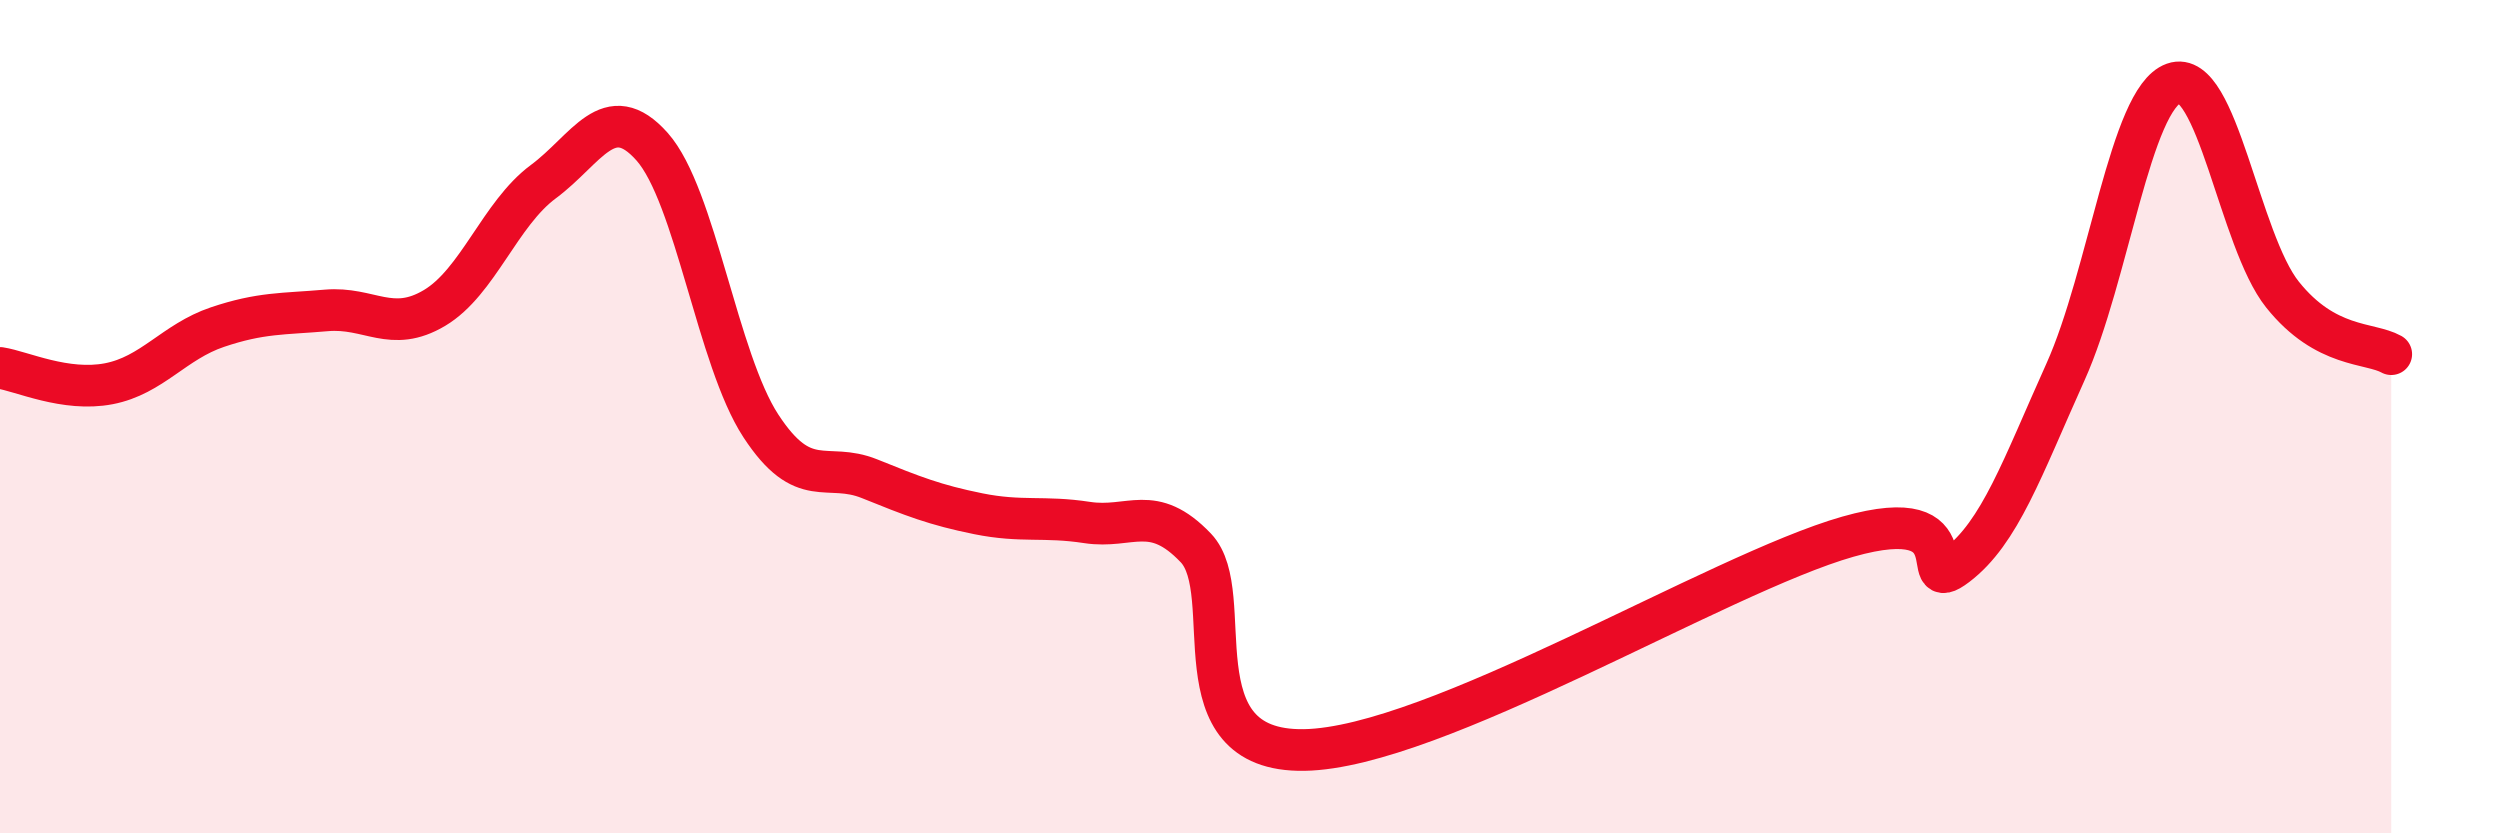
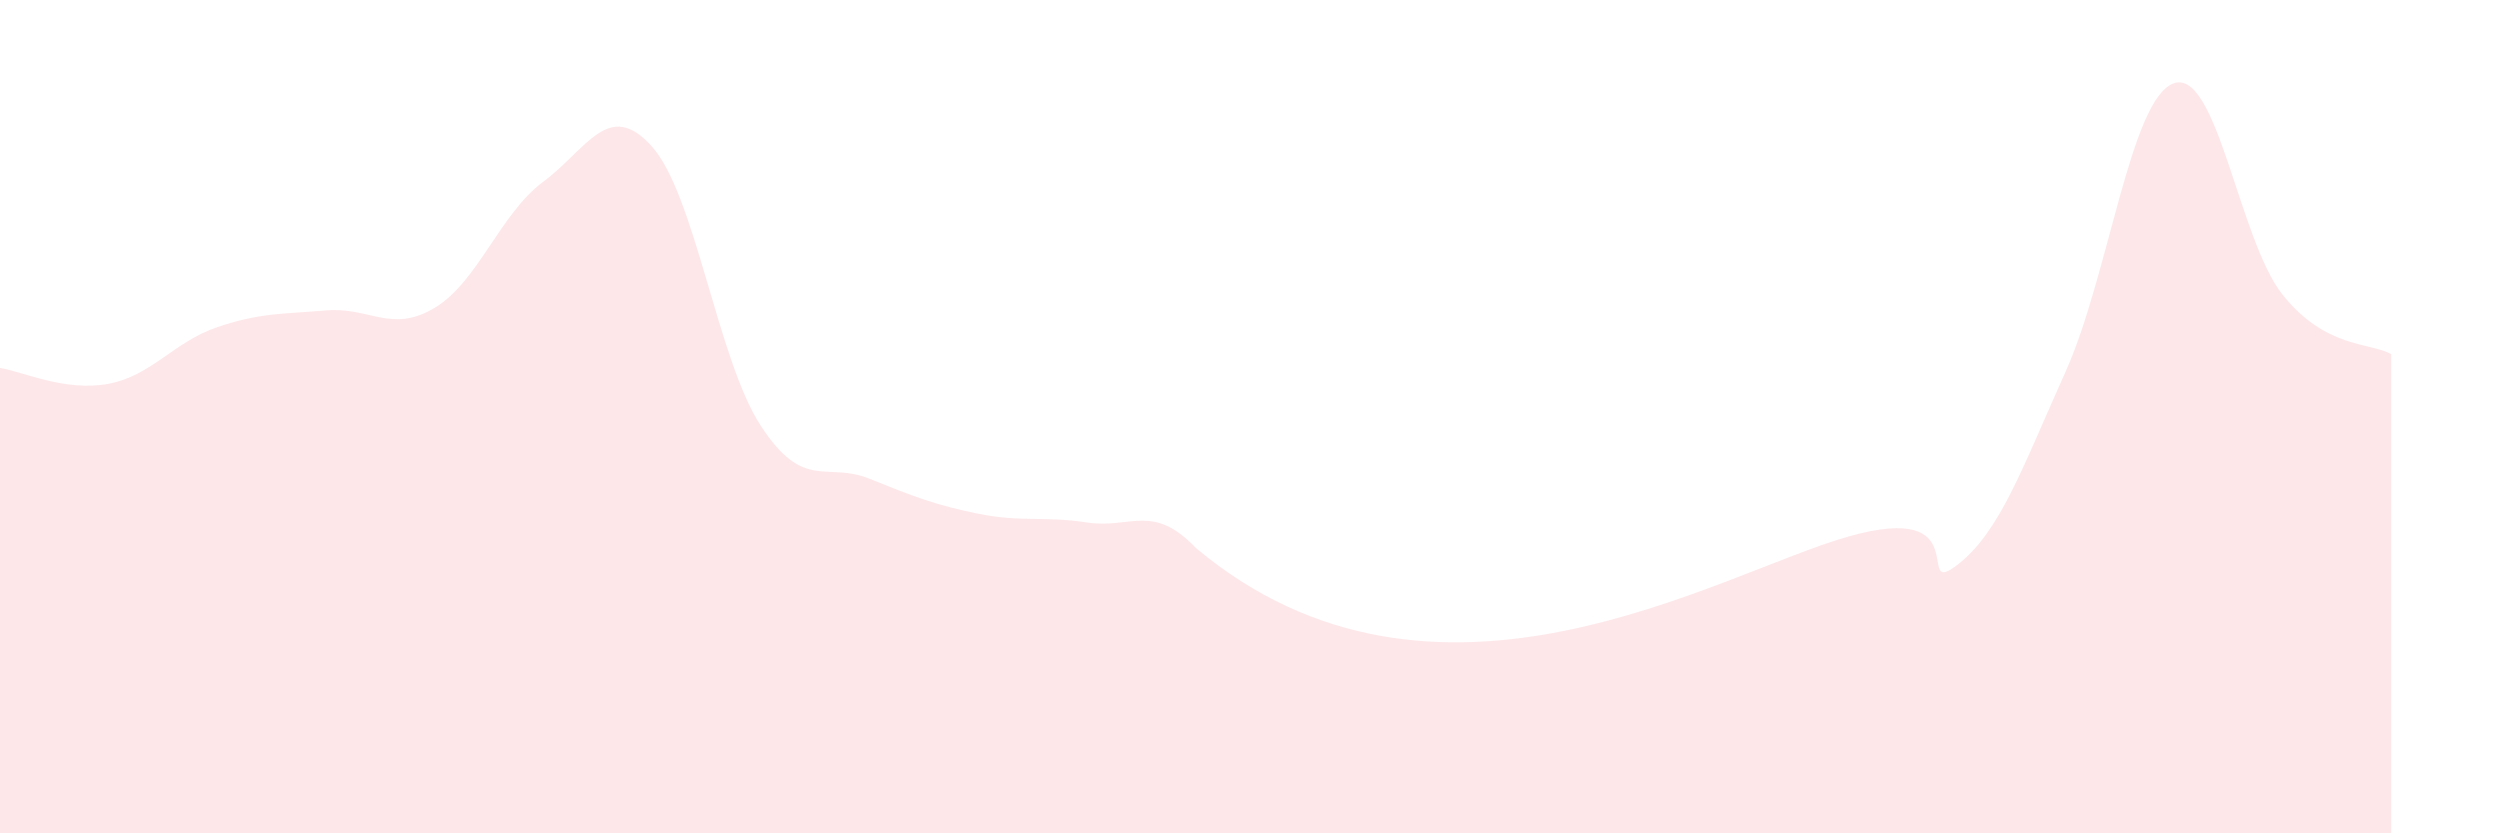
<svg xmlns="http://www.w3.org/2000/svg" width="60" height="20" viewBox="0 0 60 20">
-   <path d="M 0,8.83 C 0.52,8.91 1.57,9.41 2.61,9.21 C 3.65,9.01 4.18,8.2 5.22,7.85 C 6.26,7.5 6.79,7.54 7.83,7.45 C 8.87,7.36 9.39,8.01 10.43,7.39 C 11.47,6.77 12,5.13 13.04,4.36 C 14.08,3.59 14.61,2.35 15.65,3.52 C 16.69,4.69 17.22,8.63 18.26,10.22 C 19.3,11.81 19.83,11.07 20.87,11.49 C 21.91,11.91 22.44,12.12 23.48,12.33 C 24.52,12.54 25.05,12.38 26.09,12.54 C 27.13,12.7 27.66,12.06 28.7,13.15 C 29.74,14.24 28.17,18.05 31.3,18 C 34.43,17.95 41.22,13.77 44.35,12.88 C 47.48,11.99 45.92,14.36 46.96,13.57 C 48,12.78 48.53,11.24 49.57,8.93 C 50.61,6.62 51.13,2.37 52.17,2 C 53.21,1.63 53.74,5.77 54.78,7.07 C 55.82,8.37 56.87,8.21 57.39,8.5L57.39 20L0 20Z" fill="#EB0A25" opacity="0.1" stroke-linecap="round" stroke-linejoin="round" />
-   <path d="M 0,8.83 C 0.52,8.91 1.57,9.41 2.61,9.21 C 3.65,9.01 4.18,8.2 5.22,7.85 C 6.26,7.5 6.79,7.54 7.83,7.45 C 8.87,7.36 9.39,8.01 10.43,7.39 C 11.47,6.77 12,5.13 13.04,4.36 C 14.08,3.59 14.61,2.35 15.65,3.52 C 16.69,4.69 17.22,8.63 18.26,10.22 C 19.3,11.81 19.83,11.07 20.87,11.49 C 21.91,11.91 22.44,12.12 23.48,12.33 C 24.52,12.54 25.05,12.38 26.09,12.54 C 27.13,12.7 27.66,12.06 28.7,13.15 C 29.74,14.24 28.17,18.05 31.3,18 C 34.43,17.95 41.22,13.77 44.35,12.88 C 47.48,11.99 45.92,14.36 46.96,13.57 C 48,12.78 48.53,11.24 49.57,8.93 C 50.61,6.62 51.13,2.37 52.17,2 C 53.21,1.63 53.74,5.77 54.78,7.07 C 55.82,8.37 56.87,8.21 57.39,8.5" stroke="#EB0A25" stroke-width="1" fill="none" stroke-linecap="round" stroke-linejoin="round" />
+   <path d="M 0,8.83 C 0.52,8.91 1.57,9.41 2.61,9.21 C 3.65,9.01 4.18,8.2 5.22,7.85 C 6.26,7.5 6.79,7.54 7.83,7.45 C 8.87,7.36 9.39,8.01 10.43,7.39 C 11.47,6.77 12,5.13 13.04,4.36 C 14.08,3.59 14.61,2.35 15.65,3.52 C 16.69,4.69 17.22,8.63 18.26,10.22 C 19.3,11.81 19.83,11.07 20.87,11.49 C 21.91,11.91 22.44,12.12 23.48,12.33 C 24.52,12.54 25.05,12.38 26.09,12.54 C 27.13,12.7 27.66,12.06 28.7,13.15 C 34.43,17.95 41.22,13.77 44.35,12.88 C 47.48,11.99 45.92,14.36 46.96,13.57 C 48,12.78 48.53,11.24 49.57,8.93 C 50.61,6.62 51.13,2.37 52.17,2 C 53.21,1.63 53.74,5.77 54.78,7.07 C 55.82,8.37 56.87,8.21 57.39,8.5L57.39 20L0 20Z" fill="#EB0A25" opacity="0.1" stroke-linecap="round" stroke-linejoin="round" />
</svg>